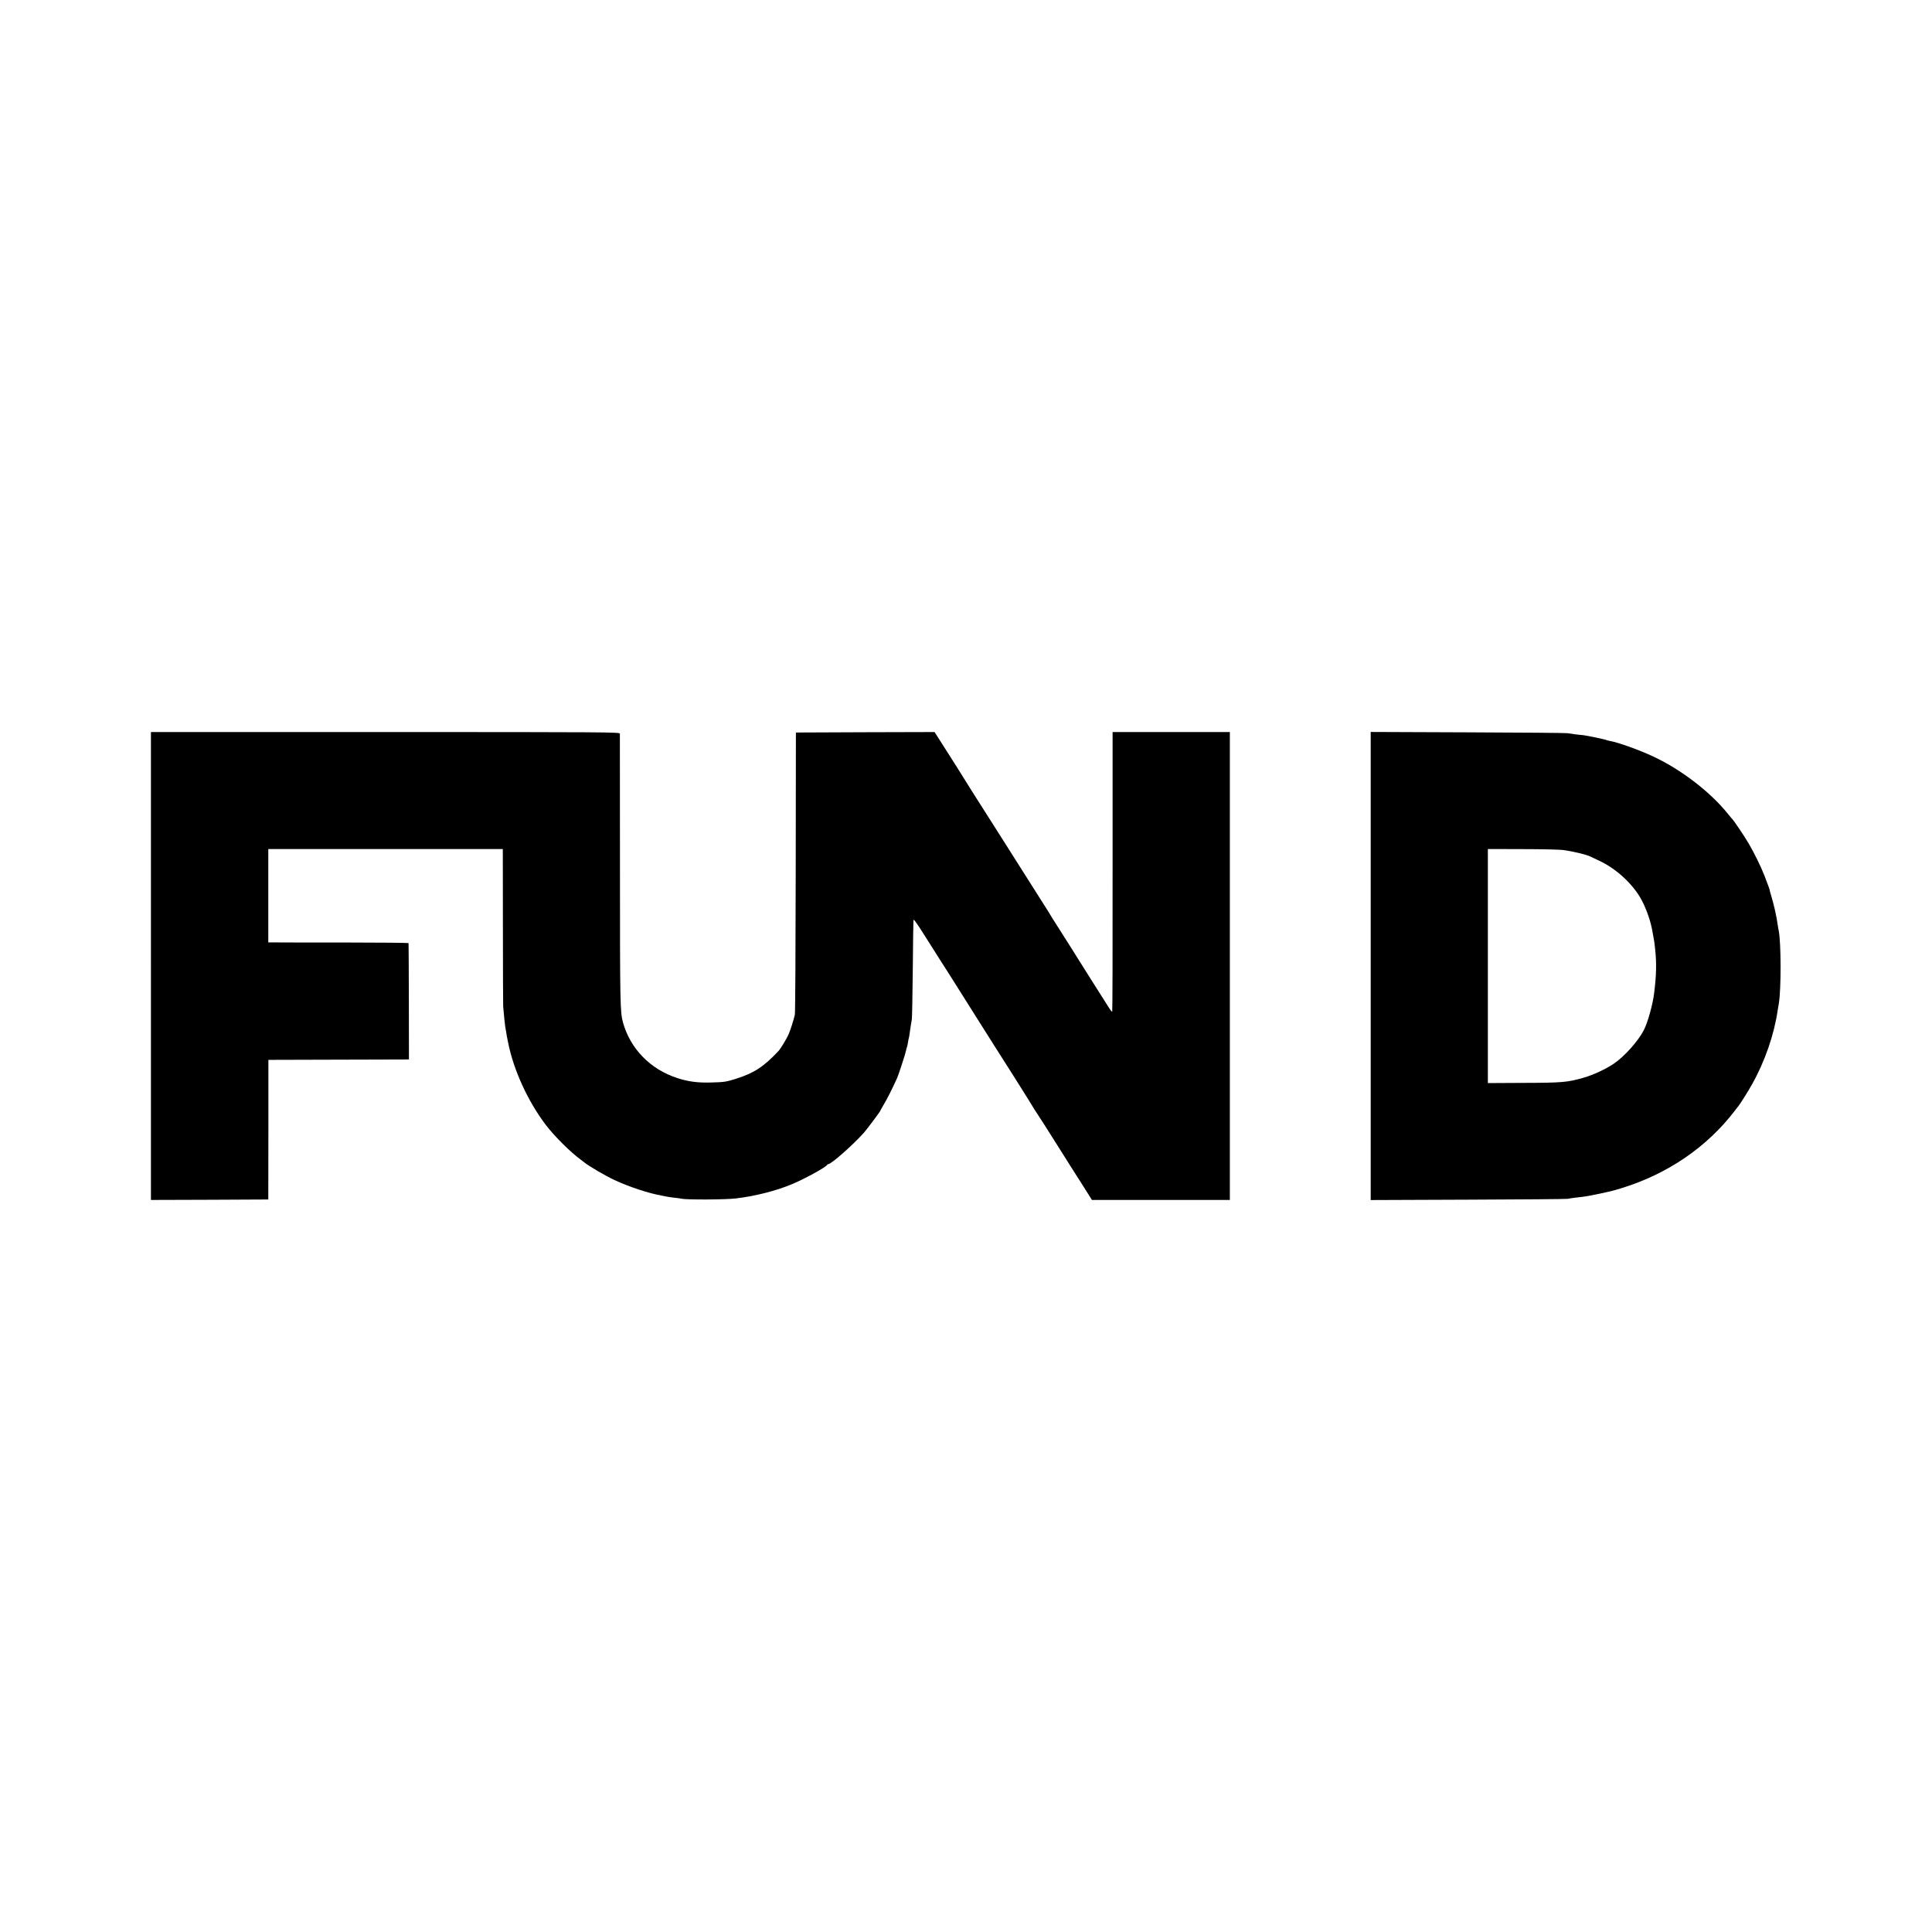
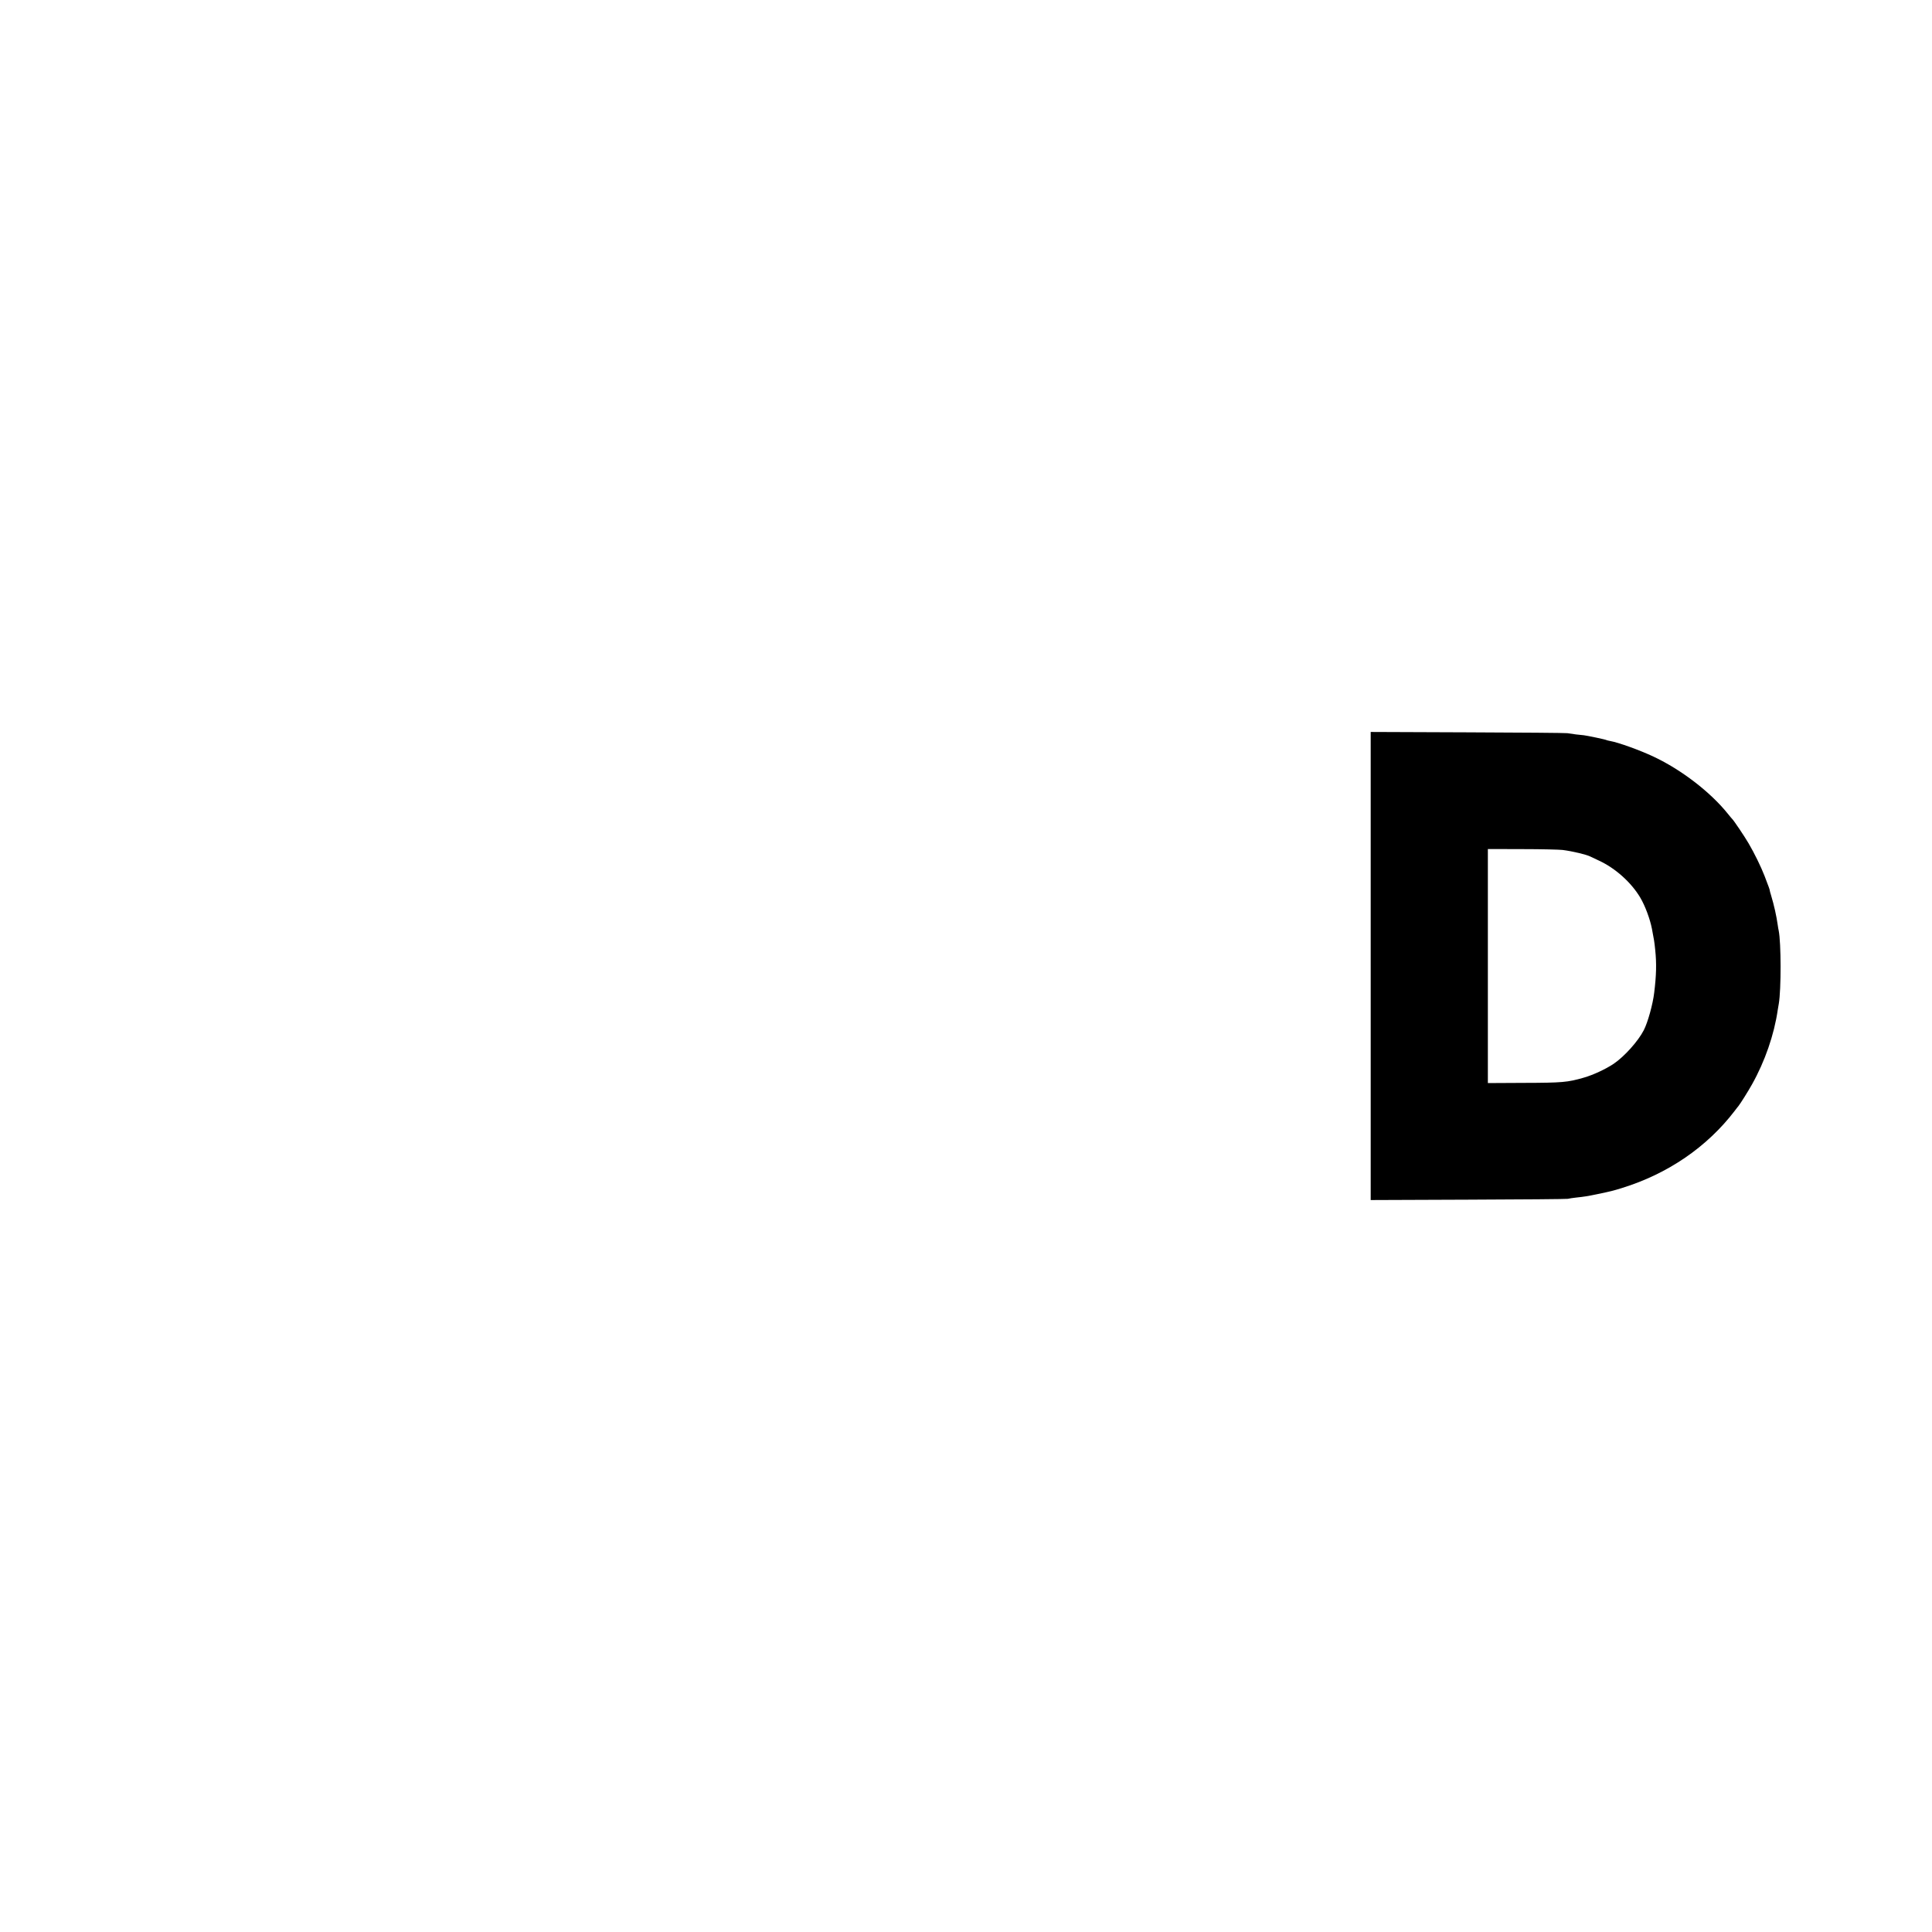
<svg xmlns="http://www.w3.org/2000/svg" version="1.0" width="2048pt" height="2048pt" viewBox="0 0 2048 2048" preserveAspectRatio="xMidYMid meet">
  <g transform="translate(0,2048) scale(0.1,-0.1)" fill="#000000" stroke="none">
-     <path d="M1600 10240 l0 -2480 622 2 622 3 1 740 0 740 700 2 c385 1 720 2 745 2 l45 1 -1 613 c-1 336 -2 615 -3 619 0 4 -297 7 -658 7 -362 0 -696 0 -743 1 l-86 0 0 495 0 495 1243 0 1243 0 1 -817 c0 -450 2 -834 3 -853 4 -47 19 -204 21 -210 1 -3 5 -27 10 -55 4 -27 9 -59 12 -70 2 -11 6 -31 9 -45 57 -291 210 -626 403 -879 89 -116 261 -287 366 -363 5 -4 24 -18 40 -31 50 -40 228 -144 317 -185 158 -74 369 -143 508 -167 19 -3 42 -8 50 -10 8 -2 42 -7 75 -11 33 -3 69 -8 80 -11 52 -12 467 -10 575 3 204 24 427 81 592 150 132 54 367 183 376 206 2 4 8 8 13 8 31 0 264 206 376 332 35 40 173 224 173 231 0 3 19 35 41 73 34 56 87 162 140 279 15 34 88 258 93 287 2 15 7 31 9 36 3 4 8 27 12 52 4 25 8 47 10 50 1 3 6 28 9 55 4 28 9 64 12 80 3 17 8 44 10 60 3 17 7 255 10 530 2 275 6 510 7 522 1 15 37 -34 116 -160 63 -100 138 -218 166 -262 29 -44 157 -246 285 -450 128 -203 247 -392 265 -420 78 -120 435 -686 435 -690 0 -2 22 -36 49 -77 27 -40 118 -183 203 -318 85 -135 203 -323 264 -417 l109 -173 731 0 731 0 0 2480 0 2480 -622 0 -621 0 0 -1481 c1 -814 -1 -1482 -4 -1484 -3 -2 -19 17 -35 43 -16 26 -99 157 -185 292 -85 135 -159 253 -165 262 -5 10 -62 99 -125 198 -63 99 -121 190 -128 202 -7 13 -25 42 -40 66 -62 99 -438 691 -467 737 -18 28 -91 142 -162 255 -72 113 -143 225 -159 250 -16 25 -33 53 -39 62 -15 27 -267 426 -327 518 l-51 80 -735 -2 -735 -3 -2 -1480 c-1 -814 -5 -1493 -9 -1510 -14 -63 -49 -171 -69 -215 -21 -46 -82 -146 -101 -167 -157 -169 -262 -238 -456 -299 -106 -33 -120 -35 -265 -39 -140 -4 -242 10 -355 47 -287 93 -500 312 -577 593 -29 108 -31 200 -31 1610 -1 787 -1 1438 -1 1448 -1 16 -126 17 -2486 17 l-2485 0 0 -2480z" />
    <path d="M14530 10240 l0 -2481 1033 4 c567 2 1043 6 1057 9 14 4 52 9 85 13 94 10 123 15 225 36 153 32 168 36 265 66 487 151 901 435 1194 818 17 22 34 45 39 50 23 29 105 160 144 230 137 244 235 527 273 790 4 22 8 51 11 65 26 151 25 647 -1 775 -3 11 -7 37 -10 58 -14 99 -39 211 -71 317 -8 25 -14 48 -14 52 0 8 -9 33 -55 153 -37 96 -109 243 -169 345 -43 74 -159 246 -175 260 -3 3 -24 27 -46 55 -183 228 -492 466 -786 604 -146 69 -374 151 -460 166 -18 3 -36 8 -40 10 -8 6 -199 46 -239 51 -14 1 -52 6 -85 9 -33 4 -73 10 -90 13 -16 3 -492 7 -1057 9 l-1028 4 0 -2481z m2035 1230 c108 -14 253 -49 294 -70 9 -4 50 -24 91 -43 173 -80 342 -231 438 -393 51 -86 103 -226 123 -329 24 -127 25 -129 35 -225 15 -142 12 -270 -11 -454 -14 -121 -68 -315 -110 -396 -59 -116 -206 -280 -320 -357 -86 -57 -216 -118 -318 -147 -170 -49 -226 -54 -633 -55 l-382 -2 0 1241 0 1240 367 -1 c201 0 393 -5 426 -9z" />
  </g>
</svg>